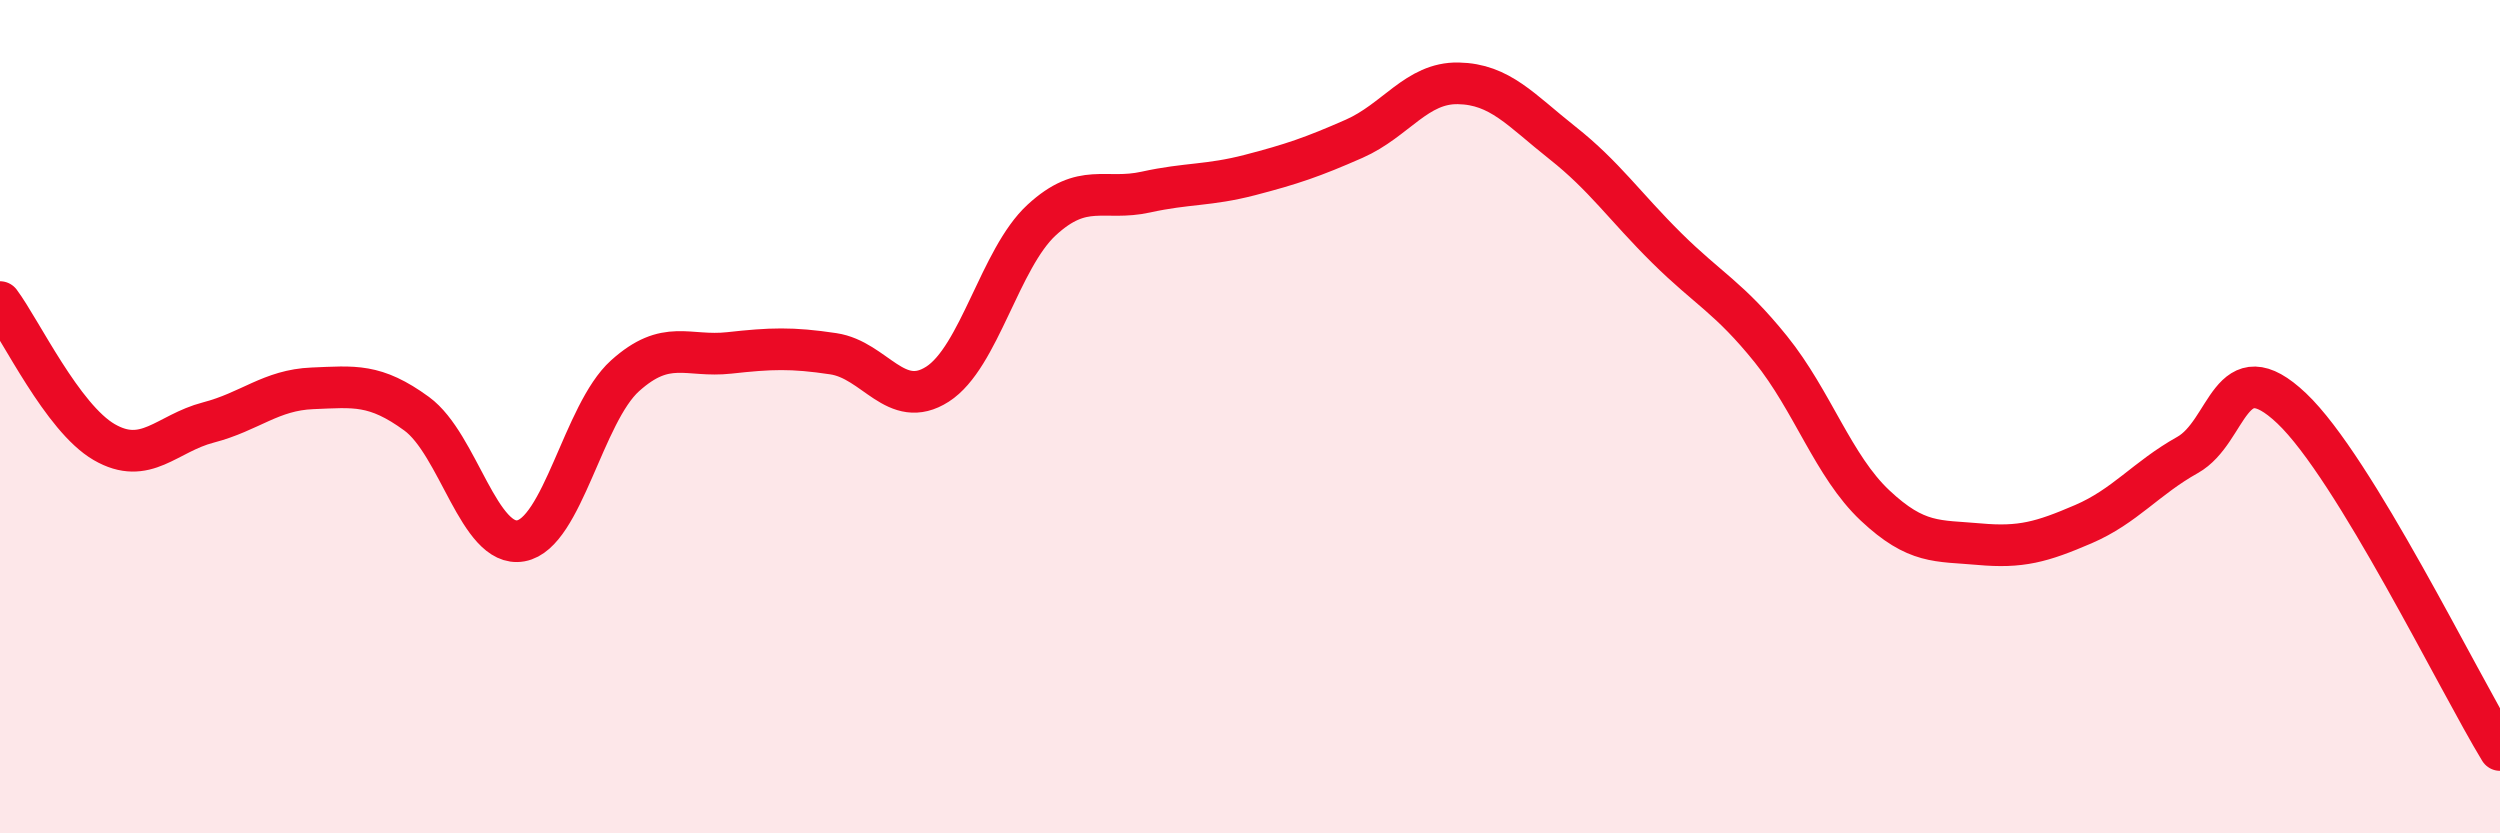
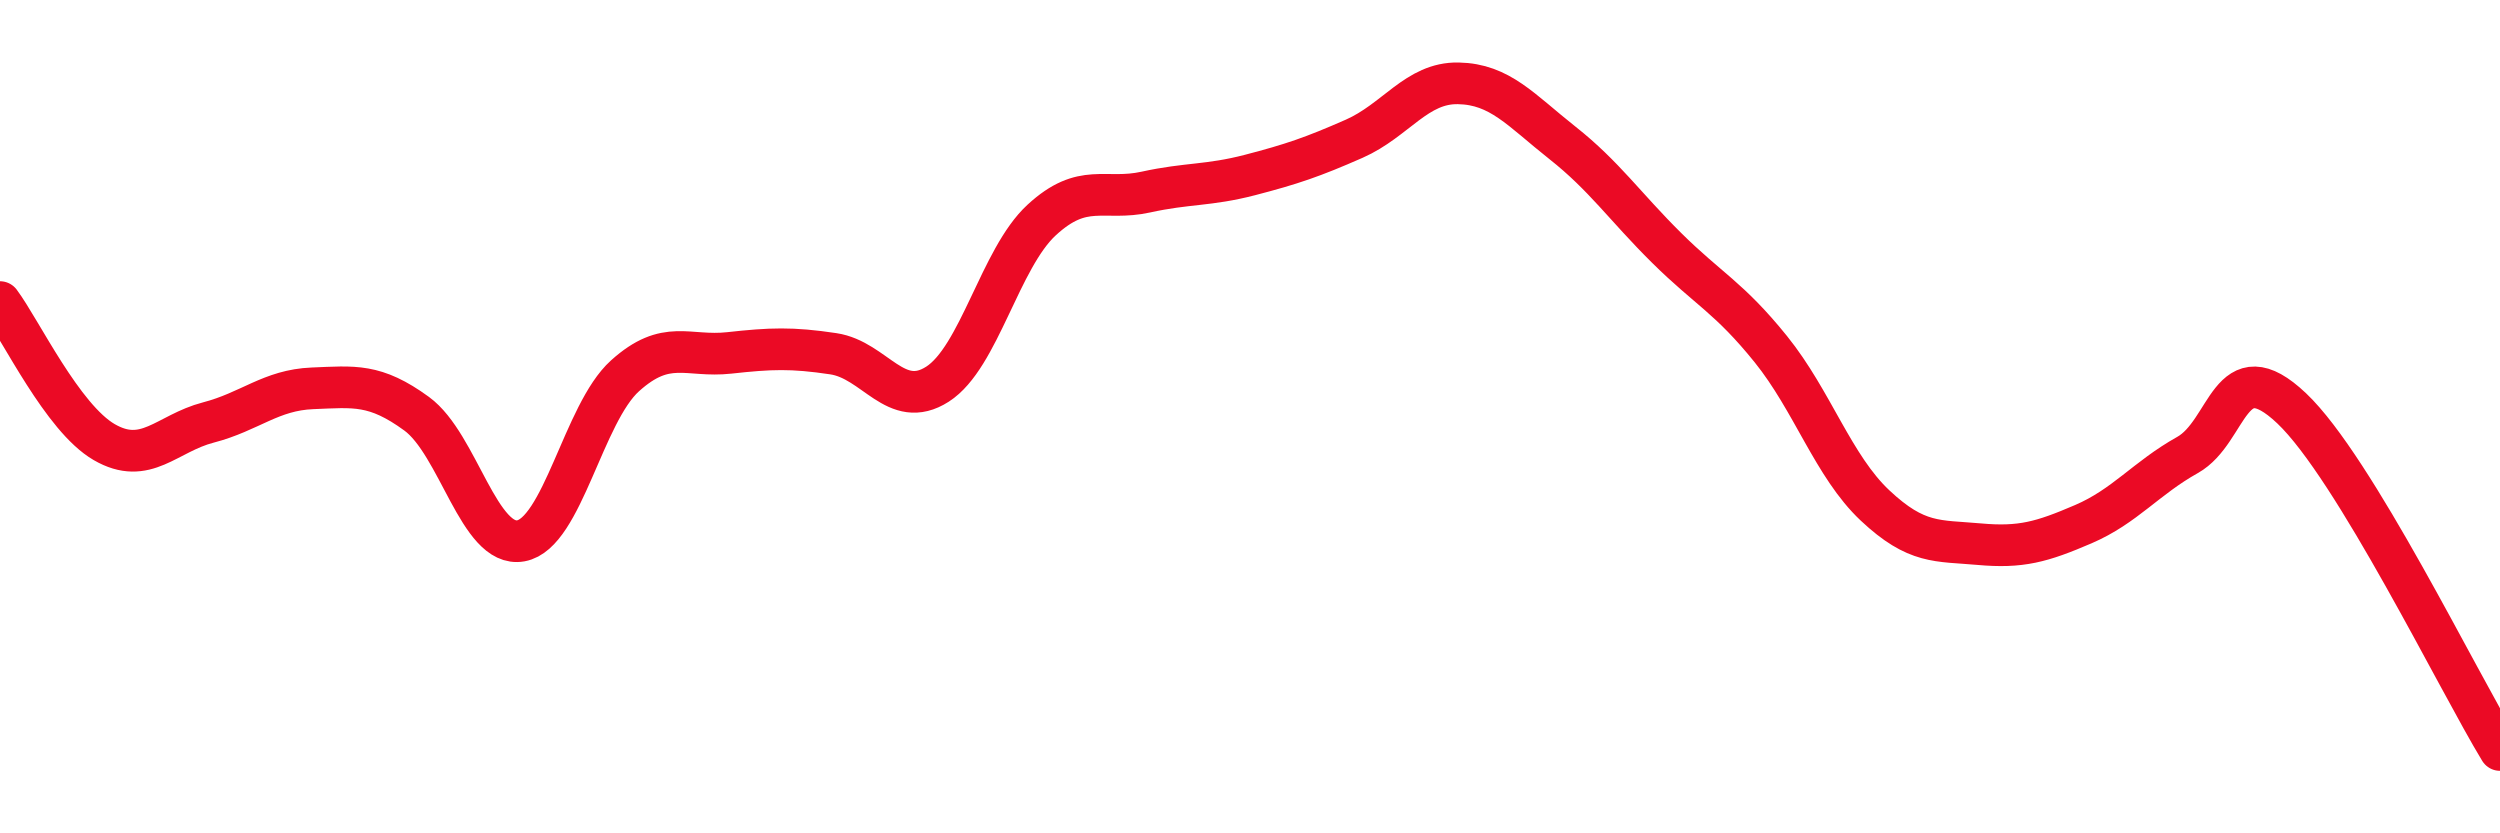
<svg xmlns="http://www.w3.org/2000/svg" width="60" height="20" viewBox="0 0 60 20">
-   <path d="M 0,7.25 C 0.5,7.92 1.5,10.03 2.5,10.61 C 3.5,11.19 4,10.4 5,10.14 C 6,9.88 6.5,9.36 7.5,9.32 C 8.5,9.28 9,9.2 10,9.93 C 11,10.66 11.5,13.16 12.5,12.98 C 13.5,12.8 14,9.92 15,9.02 C 16,8.12 16.5,8.58 17.5,8.47 C 18.5,8.36 19,8.34 20,8.49 C 21,8.64 21.5,9.86 22.5,9.22 C 23.5,8.58 24,6.2 25,5.28 C 26,4.36 26.5,4.83 27.5,4.61 C 28.5,4.39 29,4.46 30,4.2 C 31,3.94 31.5,3.77 32.5,3.33 C 33.5,2.89 34,1.98 35,2 C 36,2.02 36.5,2.64 37.5,3.43 C 38.5,4.22 39,4.96 40,5.95 C 41,6.94 41.5,7.14 42.5,8.38 C 43.5,9.62 44,11.19 45,12.13 C 46,13.07 46.5,12.97 47.5,13.06 C 48.5,13.15 49,13.01 50,12.58 C 51,12.15 51.5,11.48 52.5,10.92 C 53.5,10.36 53.5,8.38 55,9.8 C 56.5,11.22 59,16.36 60,18L60 20L0 20Z" fill="#EB0A25" opacity="0.1" stroke-linecap="round" stroke-linejoin="round" />
  <path d="M 0,7.25 C 0.5,7.92 1.5,10.03 2.5,10.61 C 3.5,11.19 4,10.4 5,10.14 C 6,9.88 6.5,9.36 7.5,9.32 C 8.5,9.28 9,9.2 10,9.93 C 11,10.66 11.5,13.16 12.5,12.98 C 13.5,12.8 14,9.92 15,9.02 C 16,8.12 16.5,8.58 17.5,8.47 C 18.5,8.36 19,8.34 20,8.49 C 21,8.64 21.5,9.86 22.5,9.22 C 23.5,8.58 24,6.2 25,5.28 C 26,4.36 26.5,4.83 27.5,4.61 C 28.5,4.39 29,4.46 30,4.2 C 31,3.94 31.5,3.77 32.5,3.33 C 33.5,2.89 34,1.98 35,2 C 36,2.02 36.5,2.64 37.5,3.43 C 38.5,4.22 39,4.96 40,5.95 C 41,6.94 41.5,7.14 42.5,8.38 C 43.5,9.62 44,11.19 45,12.13 C 46,13.07 46.5,12.97 47.5,13.06 C 48.5,13.15 49,13.01 50,12.58 C 51,12.15 51.5,11.48 52.5,10.92 C 53.5,10.36 53.5,8.38 55,9.8 C 56.5,11.22 59,16.36 60,18" stroke="#EB0A25" stroke-width="1" fill="none" stroke-linecap="round" stroke-linejoin="round" />
</svg>